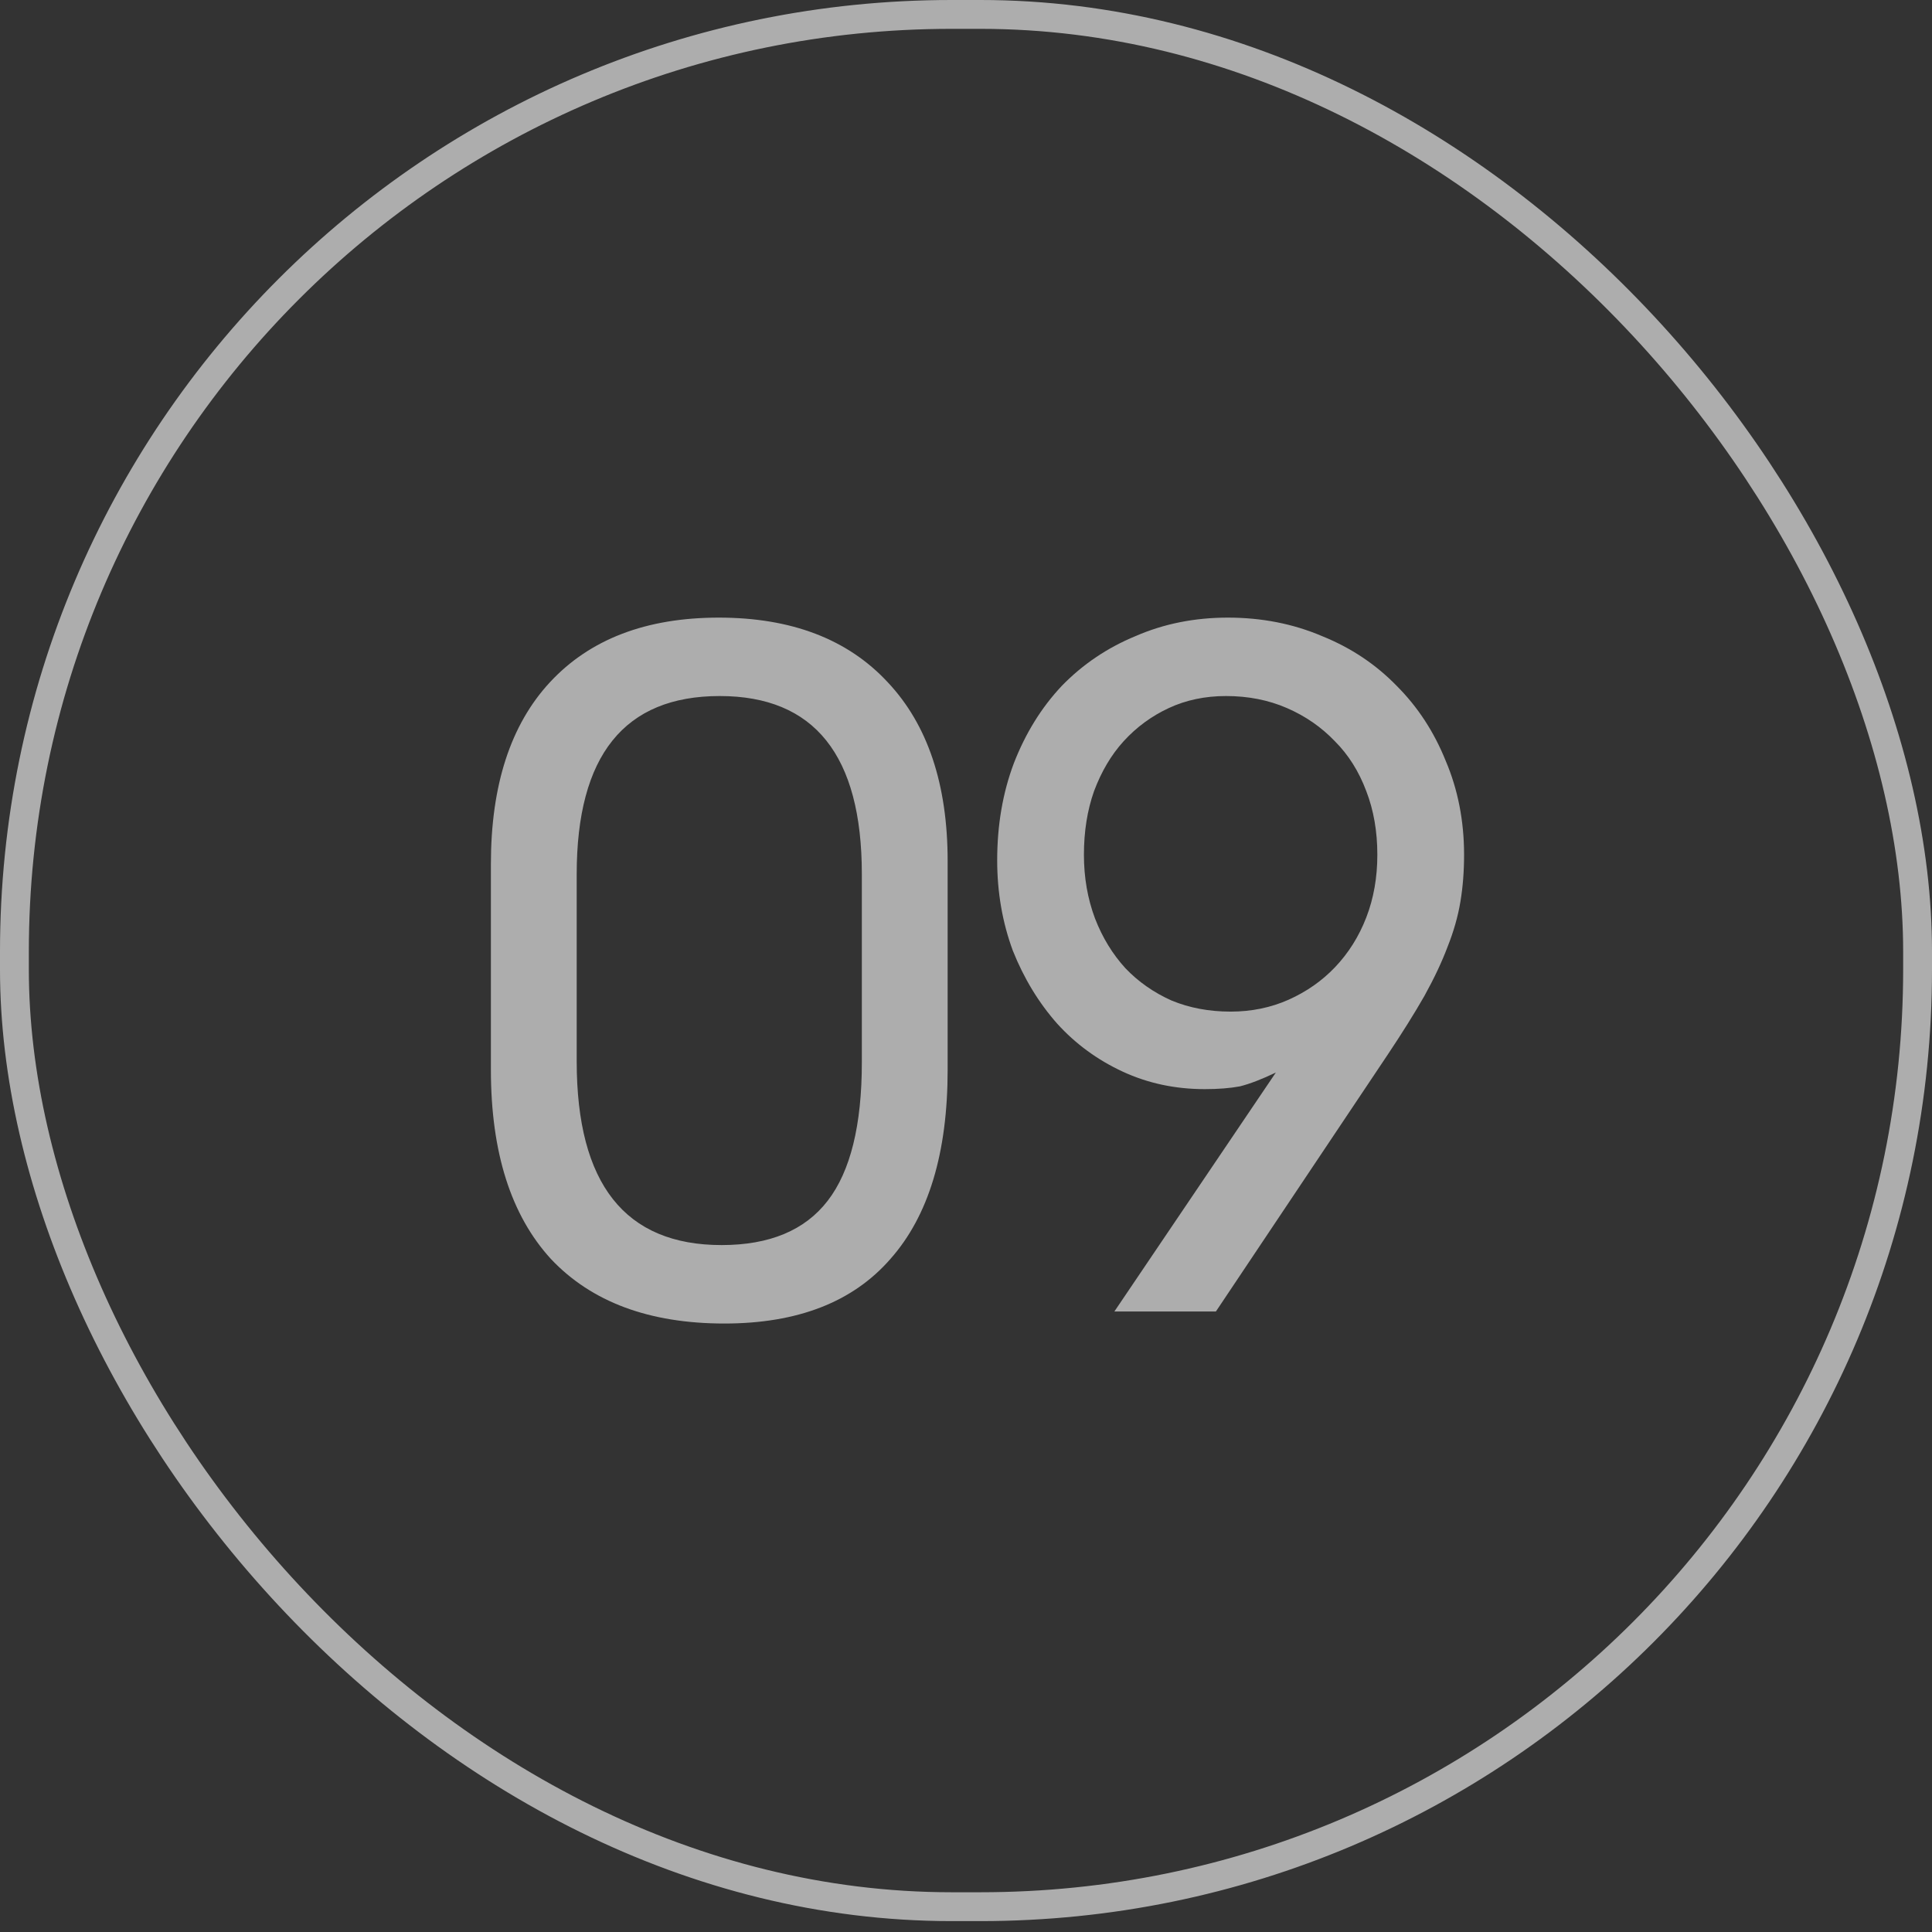
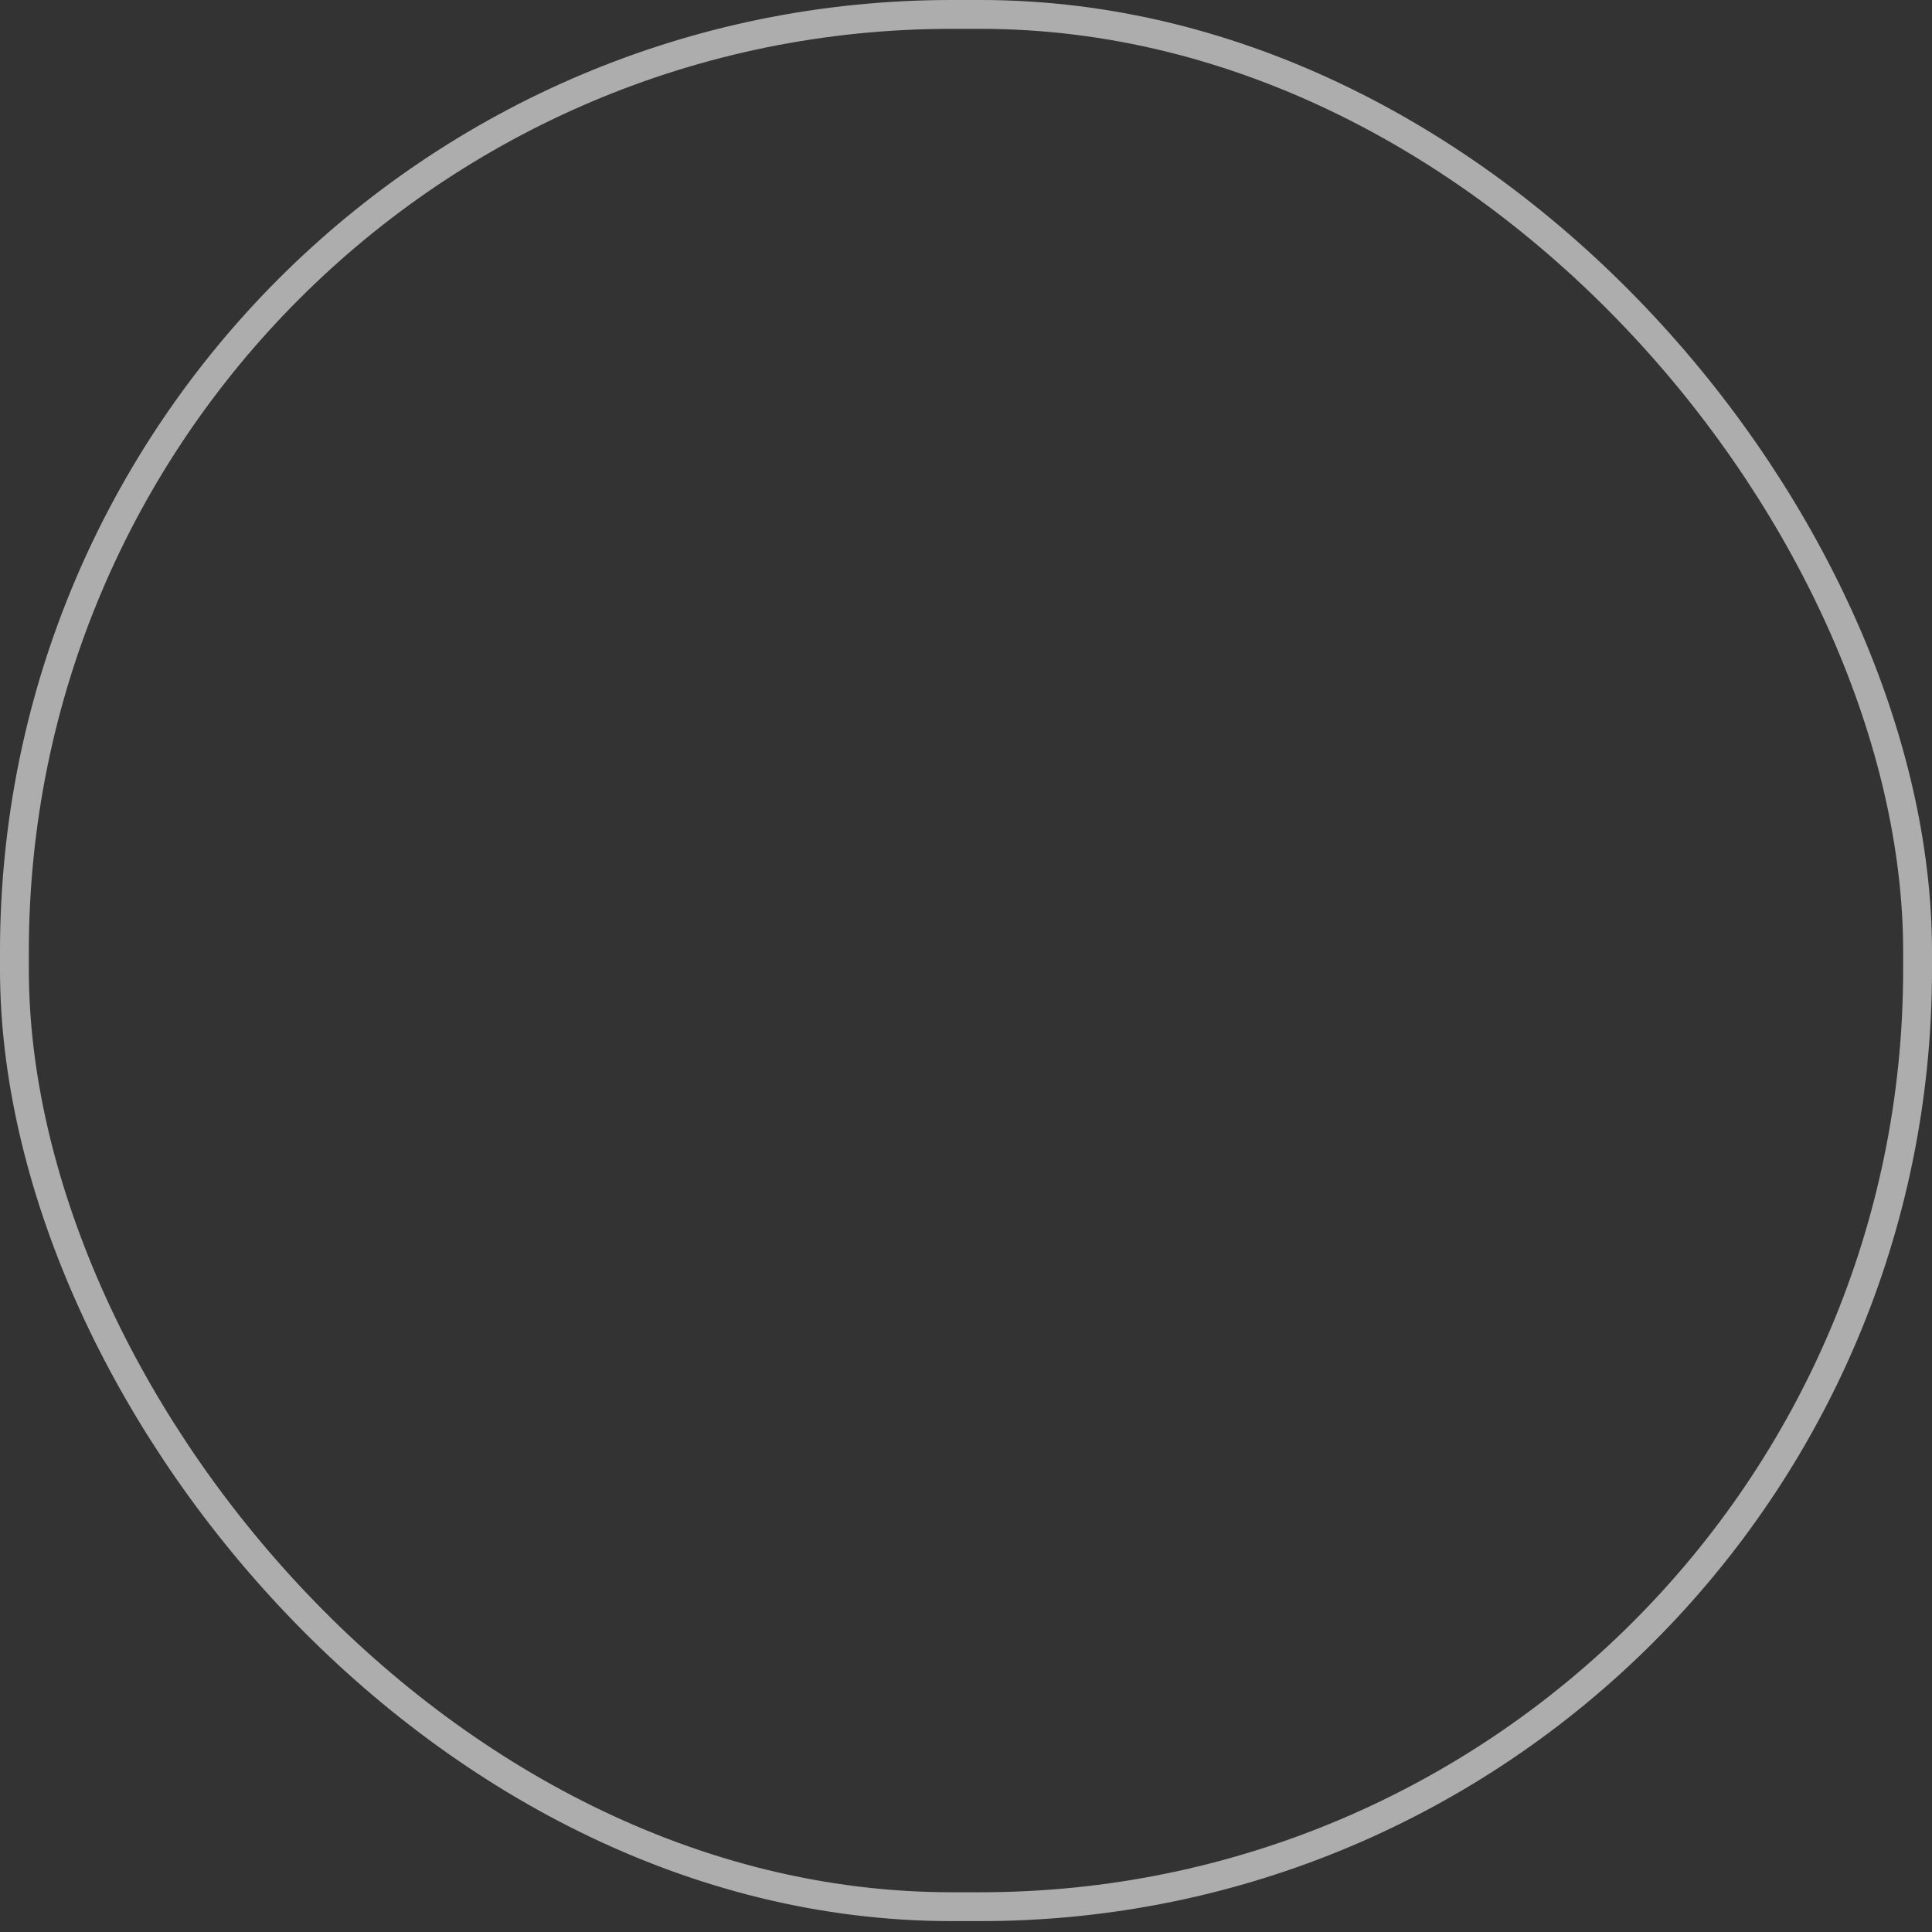
<svg xmlns="http://www.w3.org/2000/svg" width="56" height="56" viewBox="0 0 56 56" fill="none">
  <rect x="0" y="0" width="56" height="56" fill="#333333" stroke="none" />
  <rect x="0.418" y="0.418" width="55.164" height="54.848" rx="27.164" stroke="white" stroke-opacity="0.6" stroke-width="0.836" />
-   <path d="M14.229 25.043C14.229 22.761 14.8 21.004 15.941 19.774C17.1 18.526 18.731 17.902 20.835 17.902C22.939 17.902 24.571 18.526 25.73 19.774C26.889 21.004 27.468 22.734 27.468 24.963V31.007C27.468 33.415 26.916 35.242 25.81 36.49C24.723 37.739 23.118 38.363 20.996 38.363C18.82 38.363 17.144 37.739 15.967 36.49C14.809 35.224 14.229 33.397 14.229 31.007V25.043ZM16.716 30.767C16.716 34.315 18.116 36.089 20.916 36.089C22.306 36.089 23.332 35.661 23.991 34.805C24.651 33.95 24.981 32.612 24.981 30.793V25.337C24.981 21.896 23.608 20.175 20.862 20.175C18.098 20.175 16.716 21.896 16.716 25.337V30.767ZM36.981 31.088C36.571 31.284 36.223 31.418 35.938 31.489C35.653 31.542 35.314 31.569 34.922 31.569C34.066 31.569 33.272 31.4 32.541 31.061C31.81 30.722 31.177 30.259 30.642 29.67C30.107 29.064 29.679 28.36 29.358 27.557C29.055 26.737 28.904 25.863 28.904 24.936C28.904 23.92 29.064 22.983 29.385 22.128C29.724 21.254 30.188 20.505 30.776 19.881C31.382 19.257 32.096 18.775 32.916 18.437C33.736 18.08 34.627 17.902 35.59 17.902C36.571 17.902 37.48 18.08 38.318 18.437C39.157 18.775 39.879 19.257 40.485 19.881C41.091 20.487 41.564 21.209 41.902 22.047C42.259 22.885 42.437 23.795 42.437 24.776C42.437 25.257 42.402 25.712 42.33 26.14C42.259 26.567 42.134 27.004 41.956 27.45C41.795 27.878 41.573 28.351 41.287 28.868C41.002 29.367 40.645 29.938 40.217 30.579L35.243 38.015H32.3L36.981 31.088ZM35.67 29.322C36.277 29.322 36.839 29.206 37.356 28.975C37.873 28.743 38.318 28.431 38.693 28.039C39.085 27.628 39.388 27.147 39.602 26.594C39.816 26.041 39.923 25.435 39.923 24.776C39.923 24.098 39.816 23.483 39.602 22.93C39.388 22.359 39.085 21.878 38.693 21.486C38.301 21.076 37.837 20.755 37.302 20.523C36.767 20.291 36.179 20.175 35.537 20.175C34.931 20.175 34.378 20.291 33.879 20.523C33.379 20.755 32.942 21.076 32.568 21.486C32.211 21.878 31.926 22.359 31.712 22.93C31.516 23.483 31.418 24.098 31.418 24.776C31.418 25.435 31.525 26.05 31.739 26.621C31.953 27.174 32.247 27.655 32.621 28.065C32.996 28.458 33.442 28.77 33.959 29.001C34.476 29.215 35.047 29.322 35.67 29.322Z" fill="white" fill-opacity="0.6" />
</svg>